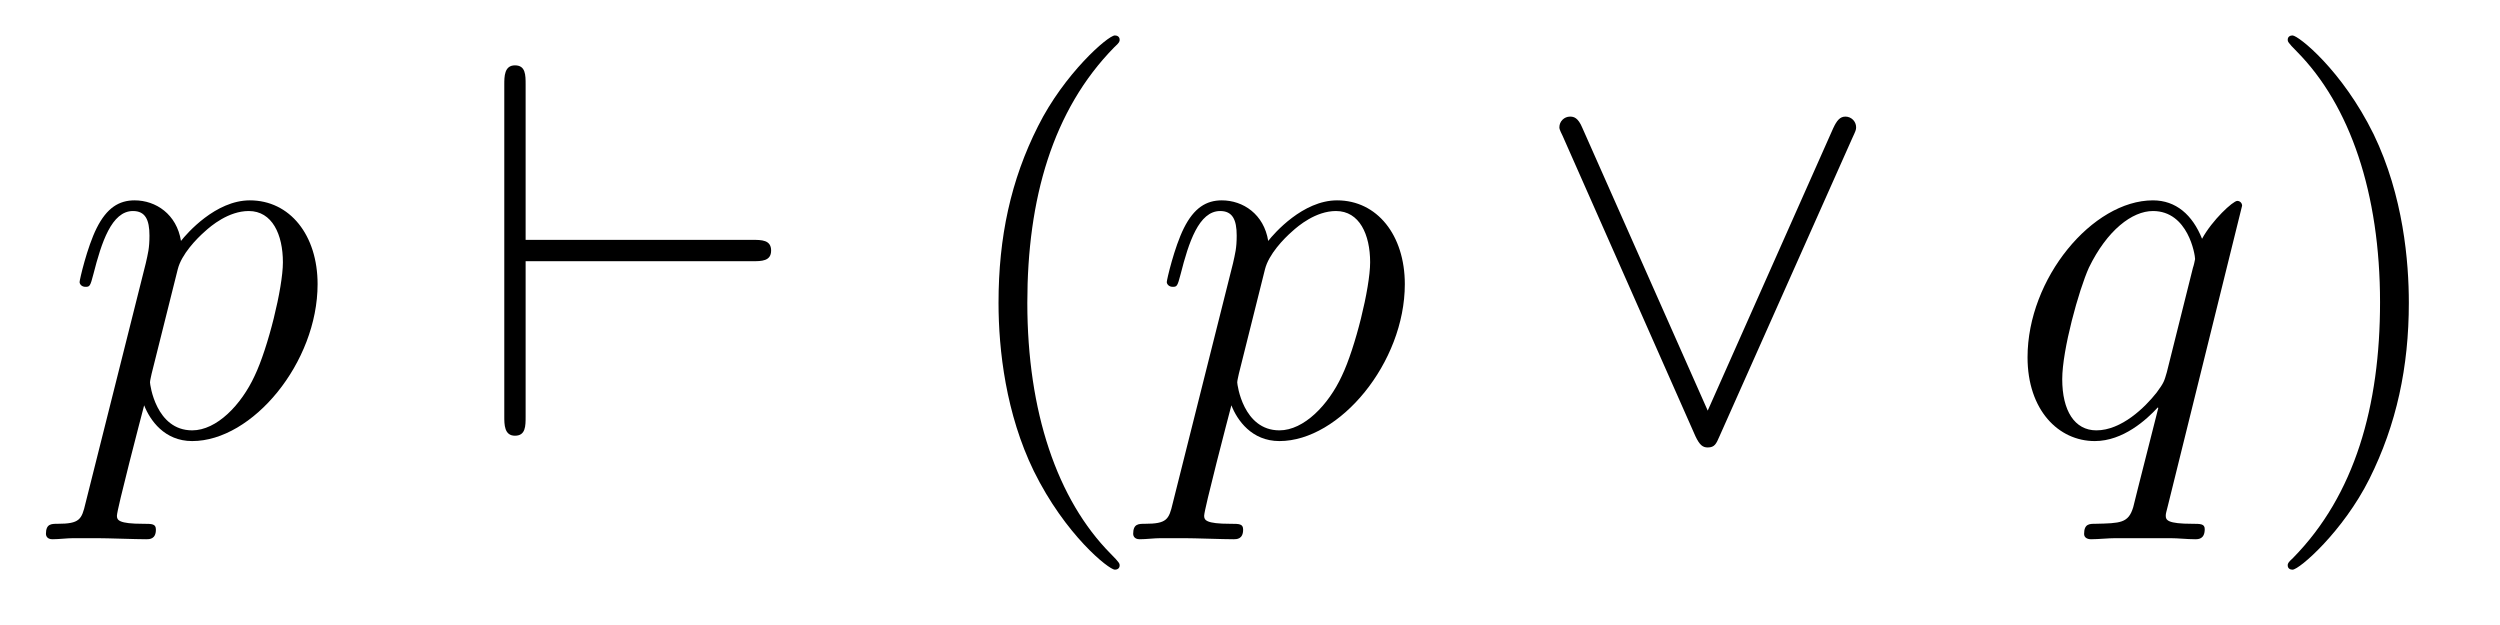
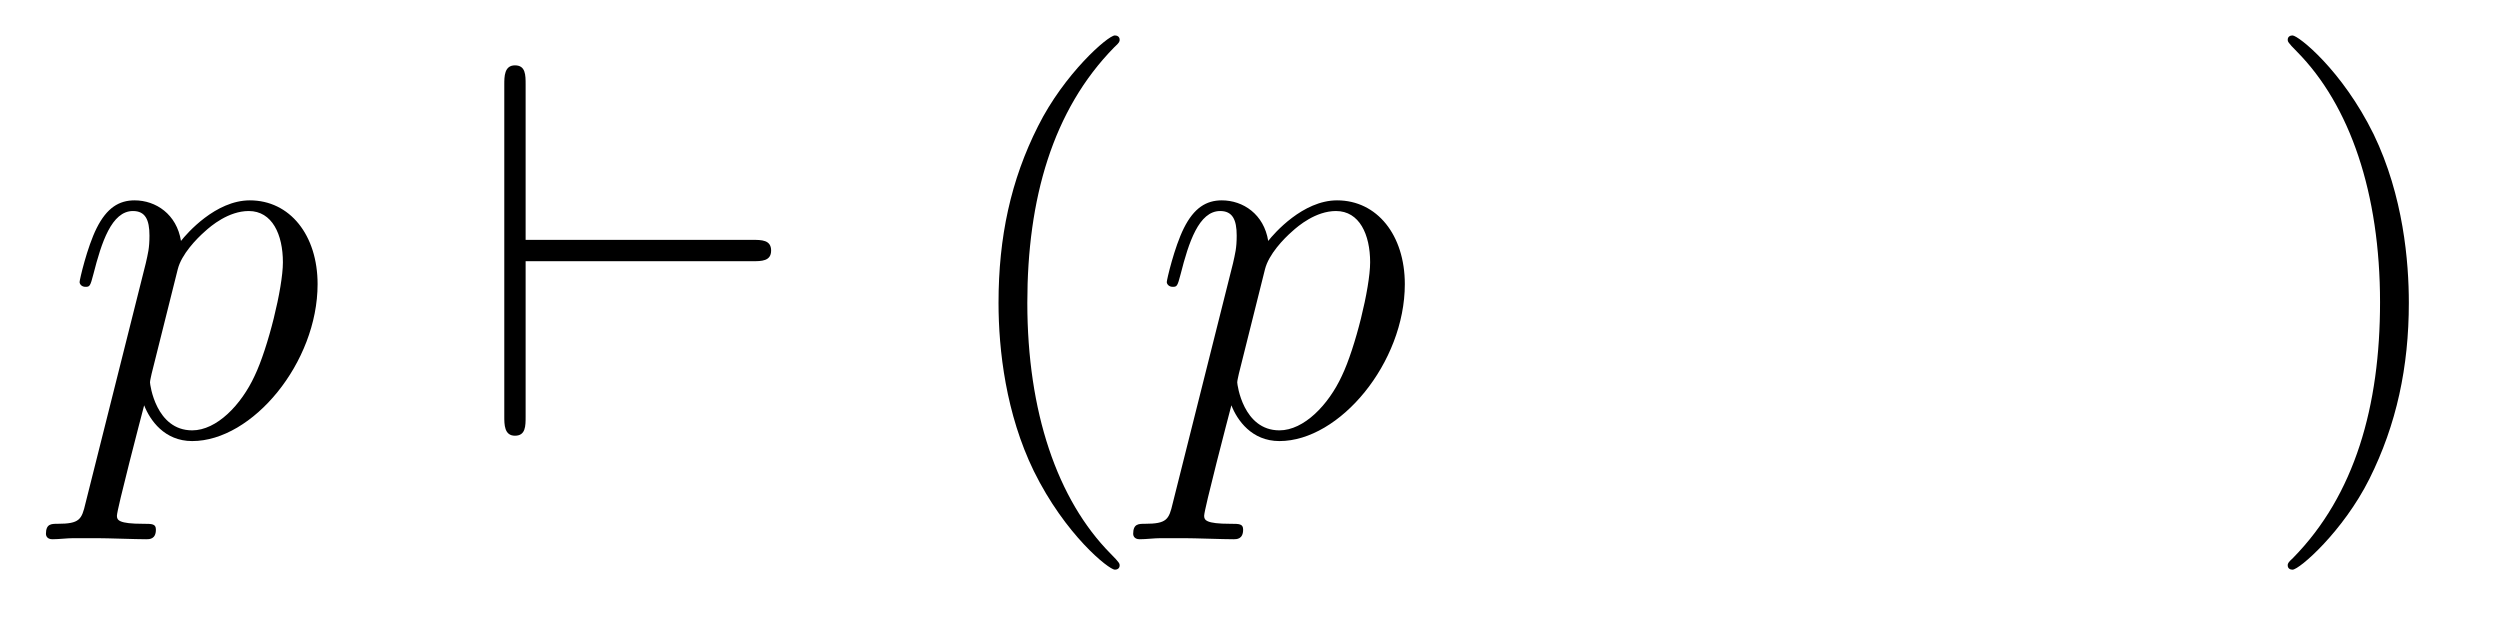
<svg xmlns="http://www.w3.org/2000/svg" version="1.1" width="56pt" height="14pt" viewBox="0 -14 56 14">
  <g id="page1">
    <g transform="matrix(1 0 0 -1 -127 650)">
      <path d="M128.914 652.722C128.83 652.363 128.783 652.267 128.292 652.267C128.149 652.267 128.029 652.267 128.029 652.04C128.029 652.017 128.041 651.921 128.173 651.921C128.328 651.921 128.496 651.945 128.651 651.945H129.165C129.416 651.945 130.026 651.921 130.277 651.921C130.348 651.921 130.492 651.921 130.492 652.136C130.492 652.267 130.408 652.267 130.205 652.267C129.655 652.267 129.619 652.351 129.619 652.447C129.619 652.59 130.157 654.647 130.229 654.921C130.36 654.587 130.683 654.12 131.305 654.12C132.656 654.12 134.114 655.878 134.114 657.635C134.114 658.735 133.493 659.512 132.596 659.512C131.831 659.512 131.185 658.771 131.054 658.603C130.958 659.201 130.492 659.512 130.014 659.512C129.667 659.512 129.392 659.344 129.165 658.89C128.95 658.46 128.783 657.731 128.783 657.683C128.783 657.635 128.83 657.575 128.914 657.575C129.01 657.575 129.022 657.587 129.093 657.862C129.273 658.567 129.5 659.273 129.978 659.273C130.253 659.273 130.348 659.081 130.348 658.723C130.348 658.436 130.313 658.316 130.265 658.101L128.914 652.722ZM130.982 657.97C131.066 658.304 131.401 658.651 131.592 658.818C131.723 658.938 132.118 659.273 132.572 659.273C133.098 659.273 133.337 658.747 133.337 658.125C133.337 657.551 133.002 656.2 132.703 655.579C132.405 654.933 131.855 654.36 131.305 654.36C130.492 654.36 130.36 655.387 130.36 655.435C130.36 655.471 130.384 655.567 130.396 655.627L130.982 657.97Z" />
      <path d="M143.855 658.149C144.058 658.149 144.273 658.149 144.273 658.388S144.058 658.627 143.855 658.627H138.774V662.106C138.774 662.321 138.774 662.536 138.535 662.536S138.296 662.285 138.296 662.106V654.67C138.296 654.491 138.296 654.24 138.535 654.24S138.774 654.455 138.774 654.67V658.149H143.855Z" />
      <path d="M152.08 651.335C152.08 651.371 152.08 651.395 151.877 651.598C150.682 652.806 150.012 654.778 150.012 657.217C150.012 659.536 150.574 661.532 151.961 662.943C152.08 663.05 152.08 663.074 152.08 663.11C152.08 663.182 152.021 663.206 151.973 663.206C151.818 663.206 150.837 662.345 150.252 661.173C149.642 659.966 149.367 658.687 149.367 657.217C149.367 656.152 149.534 654.73 150.156 653.451C150.861 652.017 151.841 651.239 151.973 651.239C152.021 651.239 152.08 651.263 152.08 651.335Z" />
      <path d="M153.268 652.722C153.184 652.363 153.136 652.267 152.646 652.267C152.503 652.267 152.383 652.267 152.383 652.04C152.383 652.017 152.395 651.921 152.527 651.921C152.682 651.921 152.85 651.945 153.005 651.945H153.519C153.77 651.945 154.38 651.921 154.631 651.921C154.702 651.921 154.846 651.921 154.846 652.136C154.846 652.267 154.762 652.267 154.559 652.267C154.009 652.267 153.973 652.351 153.973 652.447C153.973 652.59 154.511 654.647 154.583 654.921C154.714 654.587 155.037 654.12 155.659 654.12C157.01 654.12 158.468 655.878 158.468 657.635C158.468 658.735 157.846 659.512 156.95 659.512C156.185 659.512 155.539 658.771 155.408 658.603C155.312 659.201 154.846 659.512 154.368 659.512C154.021 659.512 153.746 659.344 153.519 658.89C153.304 658.46 153.136 657.731 153.136 657.683C153.136 657.635 153.184 657.575 153.268 657.575C153.364 657.575 153.375 657.587 153.447 657.862C153.626 658.567 153.854 659.273 154.332 659.273C154.607 659.273 154.702 659.081 154.702 658.723C154.702 658.436 154.666 658.316 154.619 658.101L153.268 652.722ZM155.336 657.97C155.42 658.304 155.754 658.651 155.946 658.818C156.077 658.938 156.472 659.273 156.926 659.273C157.452 659.273 157.691 658.747 157.691 658.125C157.691 657.551 157.356 656.2 157.057 655.579C156.759 654.933 156.209 654.36 155.659 654.36C154.846 654.36 154.714 655.387 154.714 655.435C154.714 655.471 154.738 655.567 154.75 655.627L155.336 657.97Z" />
-       <path d="M168.493 660.91C168.565 661.066 168.577 661.09 168.577 661.149C168.577 661.281 168.469 661.388 168.338 661.388C168.218 661.388 168.146 661.305 168.063 661.126L165.253 654.802L162.444 661.137C162.349 661.365 162.253 661.388 162.169 661.388C162.038 661.388 161.93 661.281 161.93 661.149C161.93 661.126 161.93 661.102 162.002 660.958L164.978 654.228C165.074 654.025 165.146 653.977 165.253 653.977C165.409 653.977 165.445 654.061 165.517 654.228L168.493 660.91Z" />
-       <path d="M177.223 659.392C177.223 659.452 177.175 659.5 177.115 659.5C177.019 659.5 176.553 659.069 176.326 658.651C176.111 659.189 175.74 659.512 175.226 659.512C173.875 659.512 172.417 657.767 172.417 655.997C172.417 654.814 173.11 654.12 173.923 654.12C174.557 654.12 175.083 654.599 175.334 654.873L175.346 654.862L174.891 653.068L174.784 652.638C174.676 652.28 174.497 652.28 173.935 652.267C173.804 652.267 173.684 652.267 173.684 652.04C173.684 651.957 173.756 651.921 173.84 651.921C174.007 651.921 174.222 651.945 174.39 651.945H175.609C175.788 651.945 175.991 651.921 176.17 651.921C176.242 651.921 176.386 651.921 176.386 652.148C176.386 652.267 176.29 652.267 176.111 652.267C175.549 652.267 175.513 652.351 175.513 652.447C175.513 652.507 175.525 652.519 175.561 652.674L177.223 659.392ZM175.537 655.662C175.477 655.459 175.477 655.435 175.31 655.208C175.047 654.873 174.521 654.36 173.959 654.36C173.469 654.36 173.194 654.802 173.194 655.507C173.194 656.165 173.565 657.503 173.792 658.006C174.198 658.842 174.76 659.273 175.226 659.273C176.015 659.273 176.17 658.293 176.17 658.197C176.17 658.185 176.135 658.029 176.123 658.006L175.537 655.662Z" />
      <path d="M180.958 657.217C180.958 658.125 180.839 659.607 180.169 660.994C179.464 662.428 178.484 663.206 178.352 663.206C178.304 663.206 178.245 663.182 178.245 663.11C178.245 663.074 178.245 663.05 178.448 662.847C179.643 661.64 180.313 659.667 180.313 657.228C180.313 654.909 179.751 652.913 178.364 651.502C178.245 651.395 178.245 651.371 178.245 651.335C178.245 651.263 178.304 651.239 178.352 651.239C178.507 651.239 179.488 652.1 180.074 653.272C180.683 654.491 180.958 655.782 180.958 657.217Z" />
    </g>
  </g>
</svg>